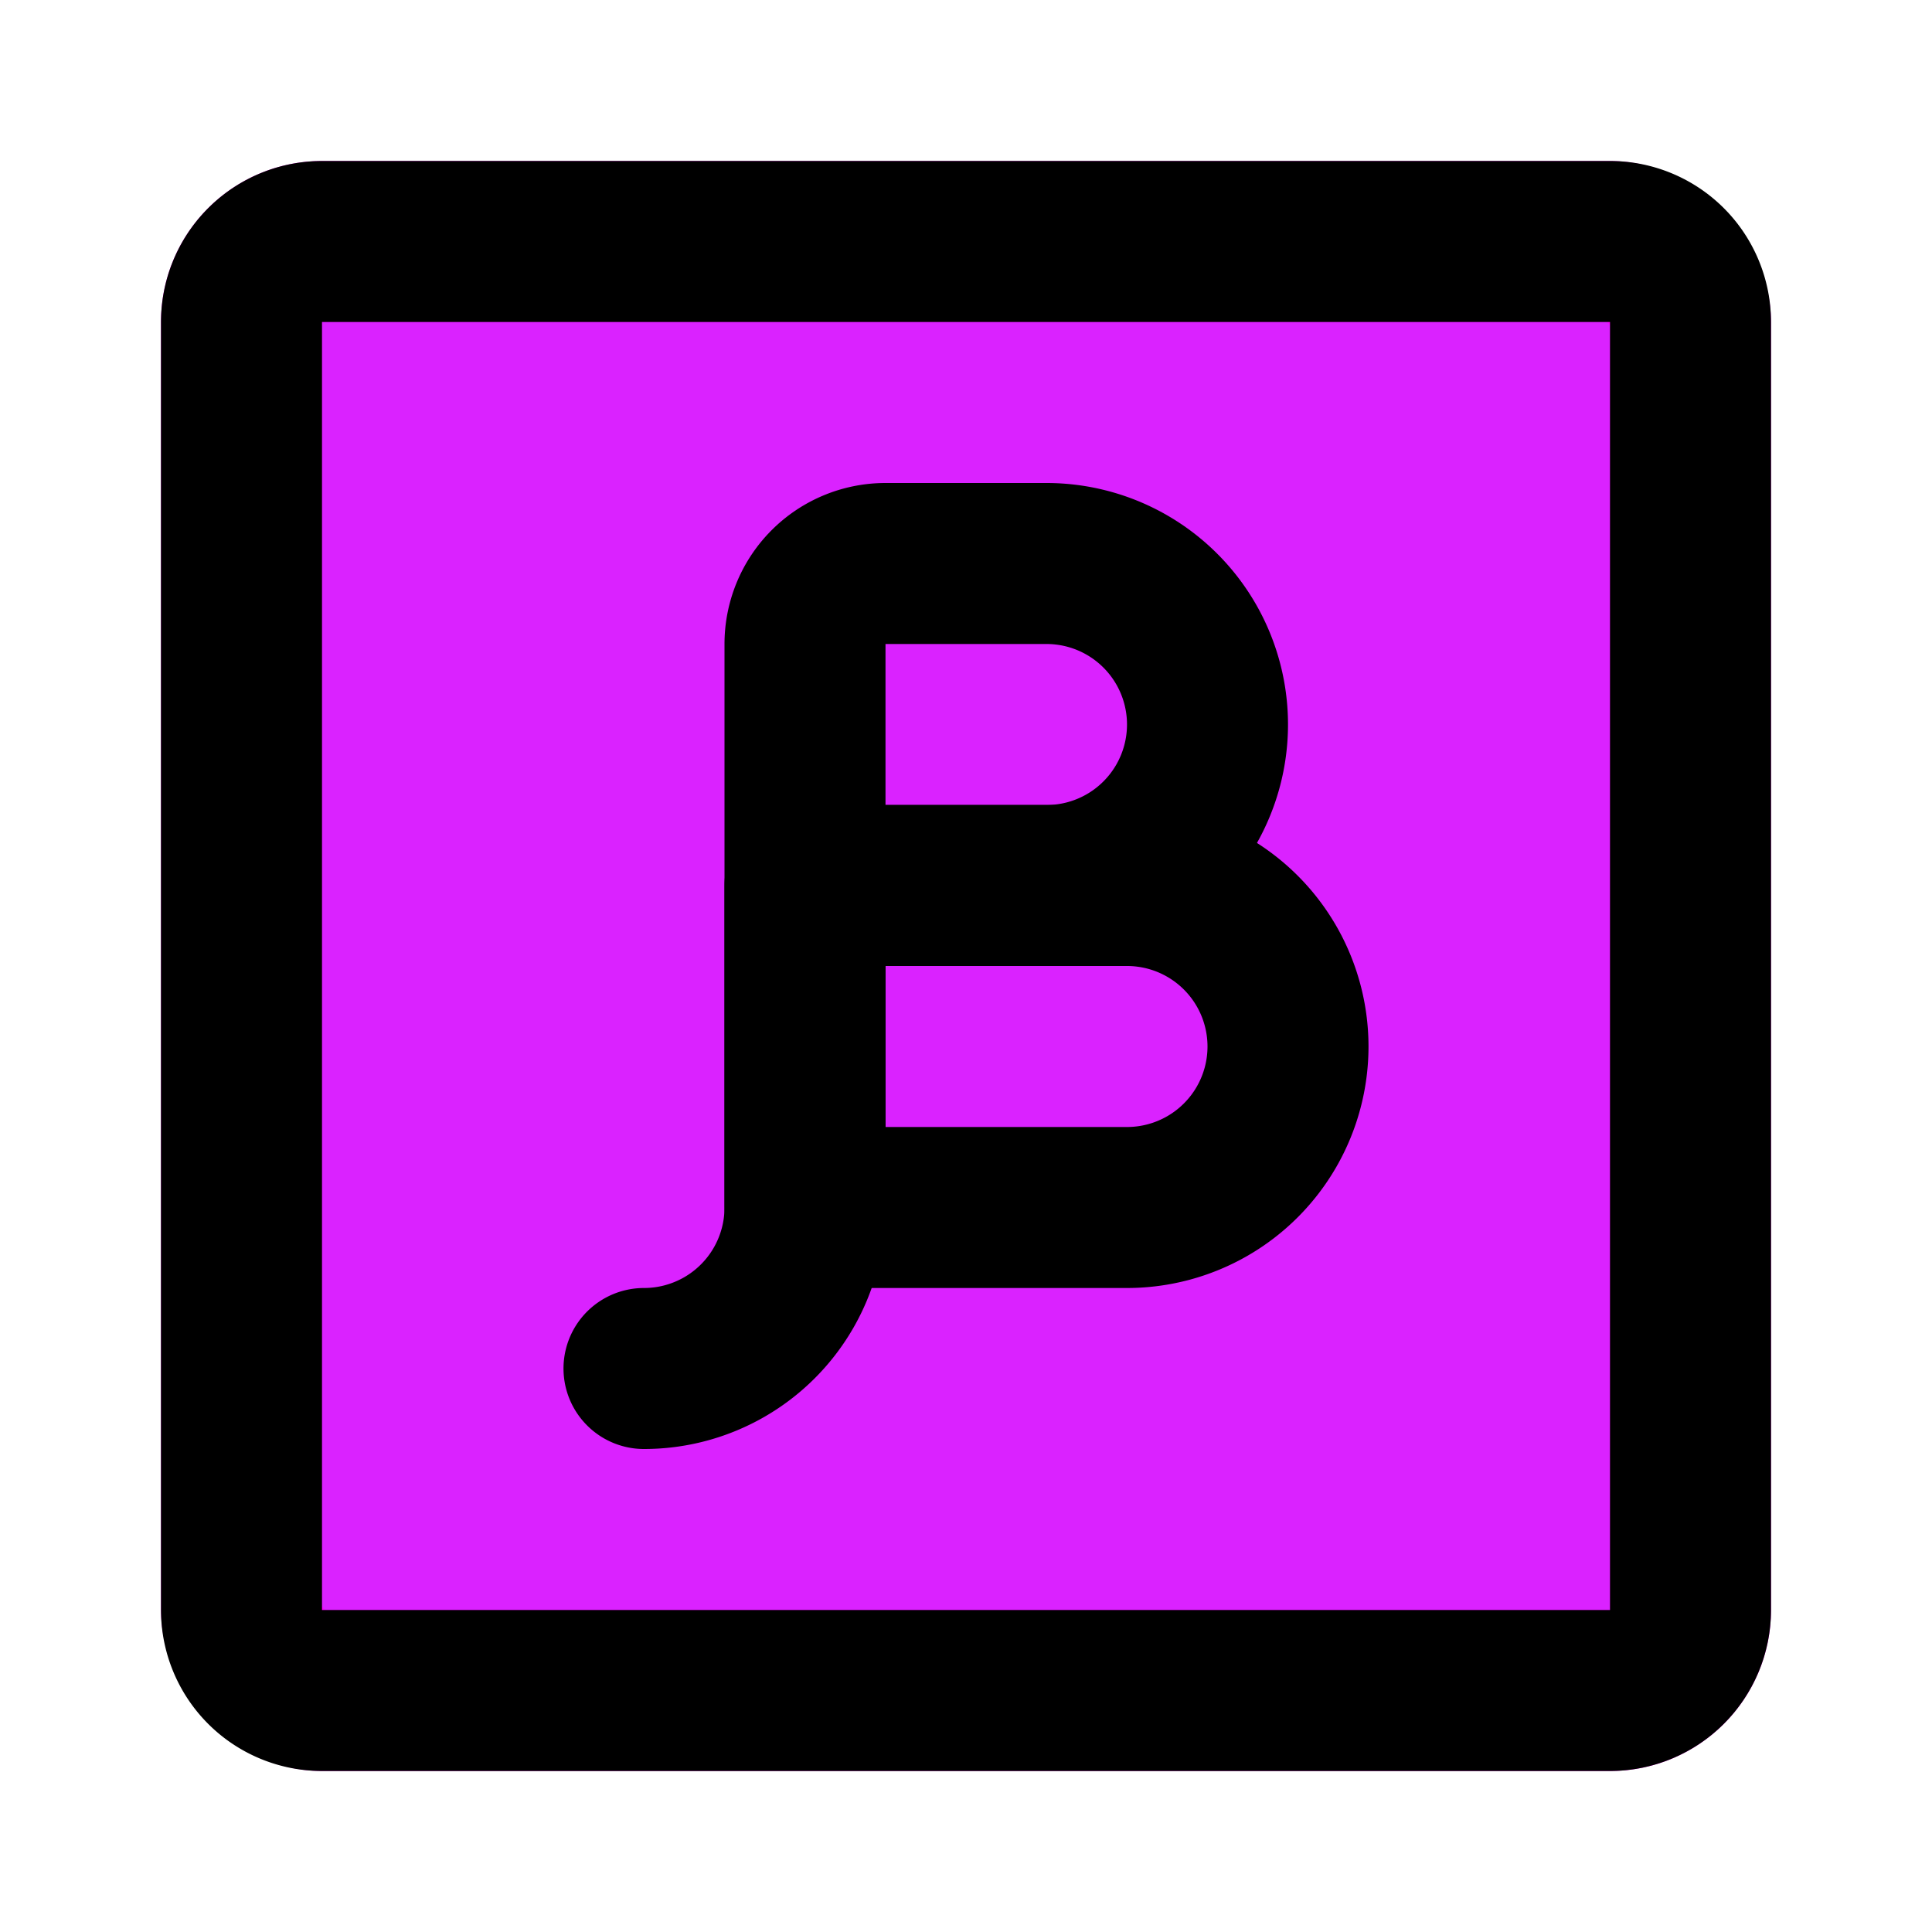
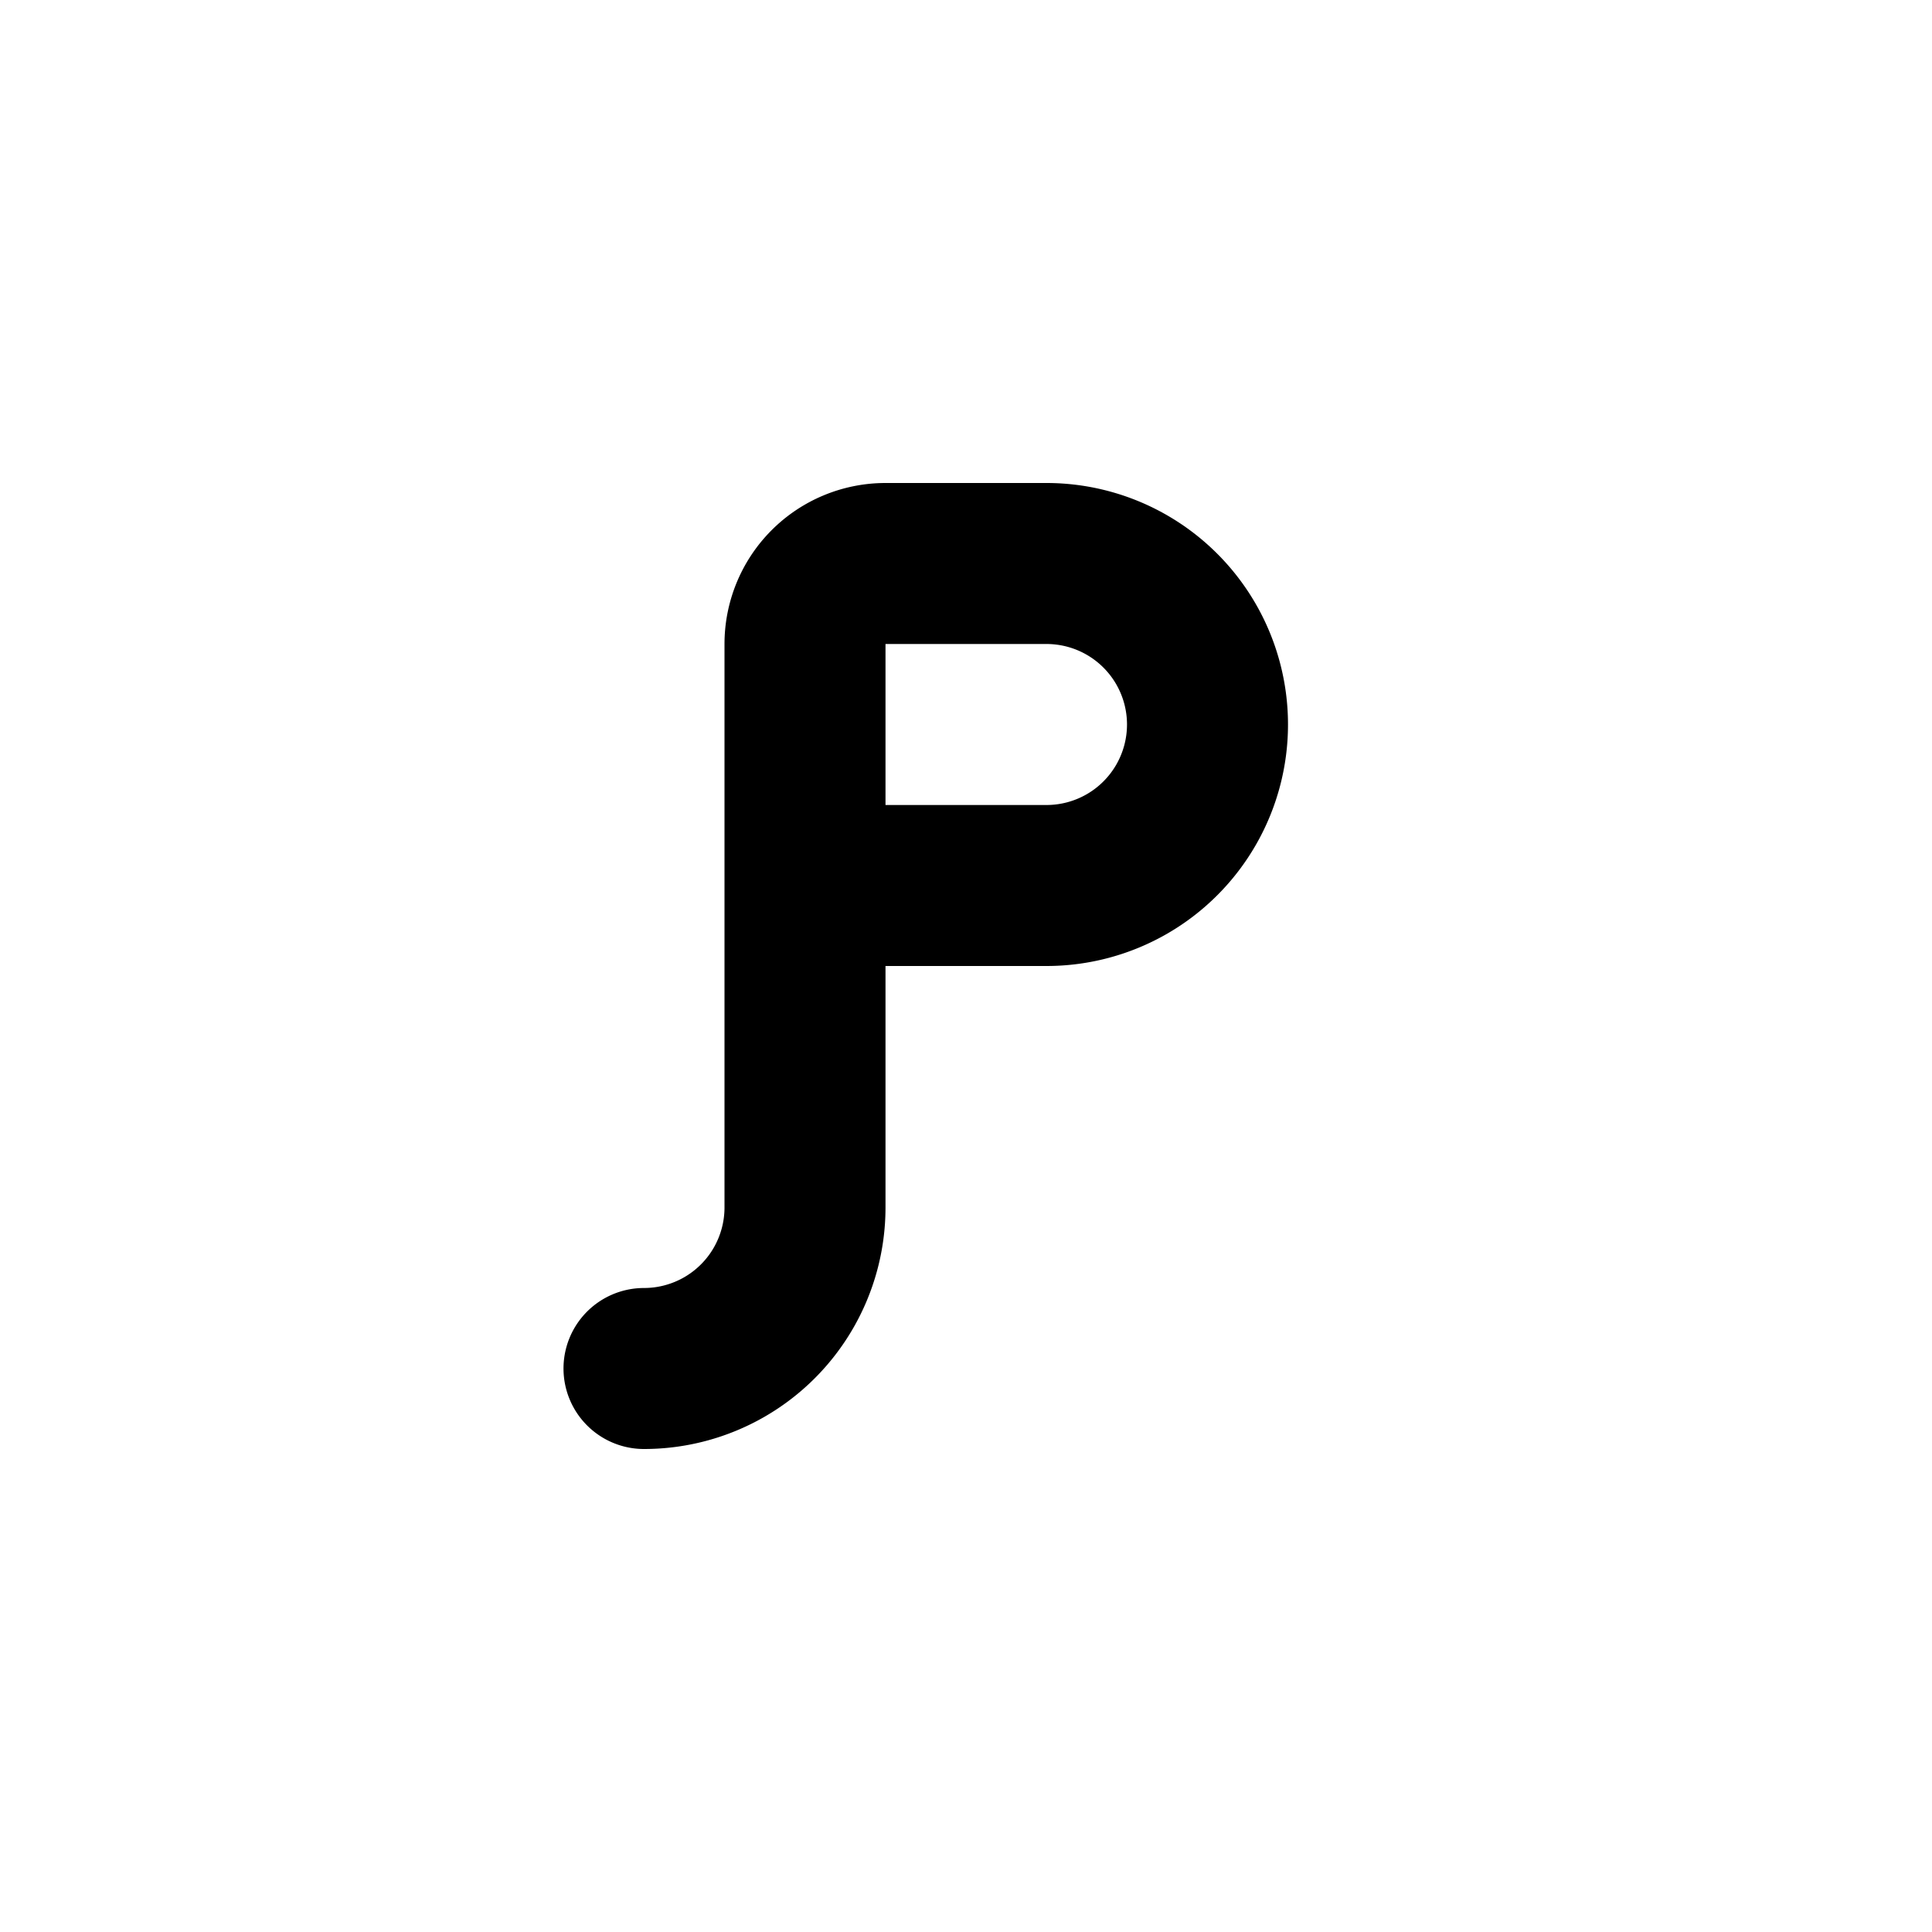
<svg xmlns="http://www.w3.org/2000/svg" xmlns:ns1="http://sodipodi.sourceforge.net/DTD/sodipodi-0.dtd" xmlns:ns2="http://www.inkscape.org/namespaces/inkscape" fill="#000000" width="800px" height="800px" viewBox="0 0 24 24" id="beta-square" data-name="Flat Line" class="icon flat-line" version="1.1" ns1:docname="logo.svg" ns2:version="1.0.2-2 (e86c870879, 2021-01-15)">
  <defs id="defs28" />
  <ns1:namedview pagecolor="#ffffff" bordercolor="#666666" borderopacity="1" objecttolerance="10" gridtolerance="10" guidetolerance="10" ns2:pageopacity="0" ns2:pageshadow="2" ns2:window-width="1767" ns2:window-height="1108" id="namedview26" showgrid="false" ns2:zoom="1.025" ns2:cx="212.19512" ns2:cy="400" ns2:window-x="4335" ns2:window-y="467" ns2:window-maximized="0" ns2:current-layer="beta-square" />
-   <rect id="secondary" x="3" y="3" width="18" height="18" rx="1" style="fill:#da22ff;stroke-width:2;fill-opacity:1;stroke:#ff00ff;stroke-opacity:1" />
  <path id="primary" d="M10,11h3a2,2,0,0,0,2-2h0a2,2,0,0,0-2-2H11a1,1,0,0,0-1,1v7a2,2,0,0,1-2,2H8" style="fill: none; stroke: rgb(0, 0, 0); stroke-linecap: round; stroke-linejoin: round; stroke-width: 2;" />
-   <path id="primary-2" data-name="primary" d="M10,15h4a2,2,0,0,0,2-2h0a2,2,0,0,0-2-2H10Zm10,6H4a1,1,0,0,1-1-1V4A1,1,0,0,1,4,3H20a1,1,0,0,1,1,1V20A1,1,0,0,1,20,21Z" style="fill: none; stroke: rgb(0, 0, 0); stroke-linecap: round; stroke-linejoin: round; stroke-width: 2;" />
</svg>